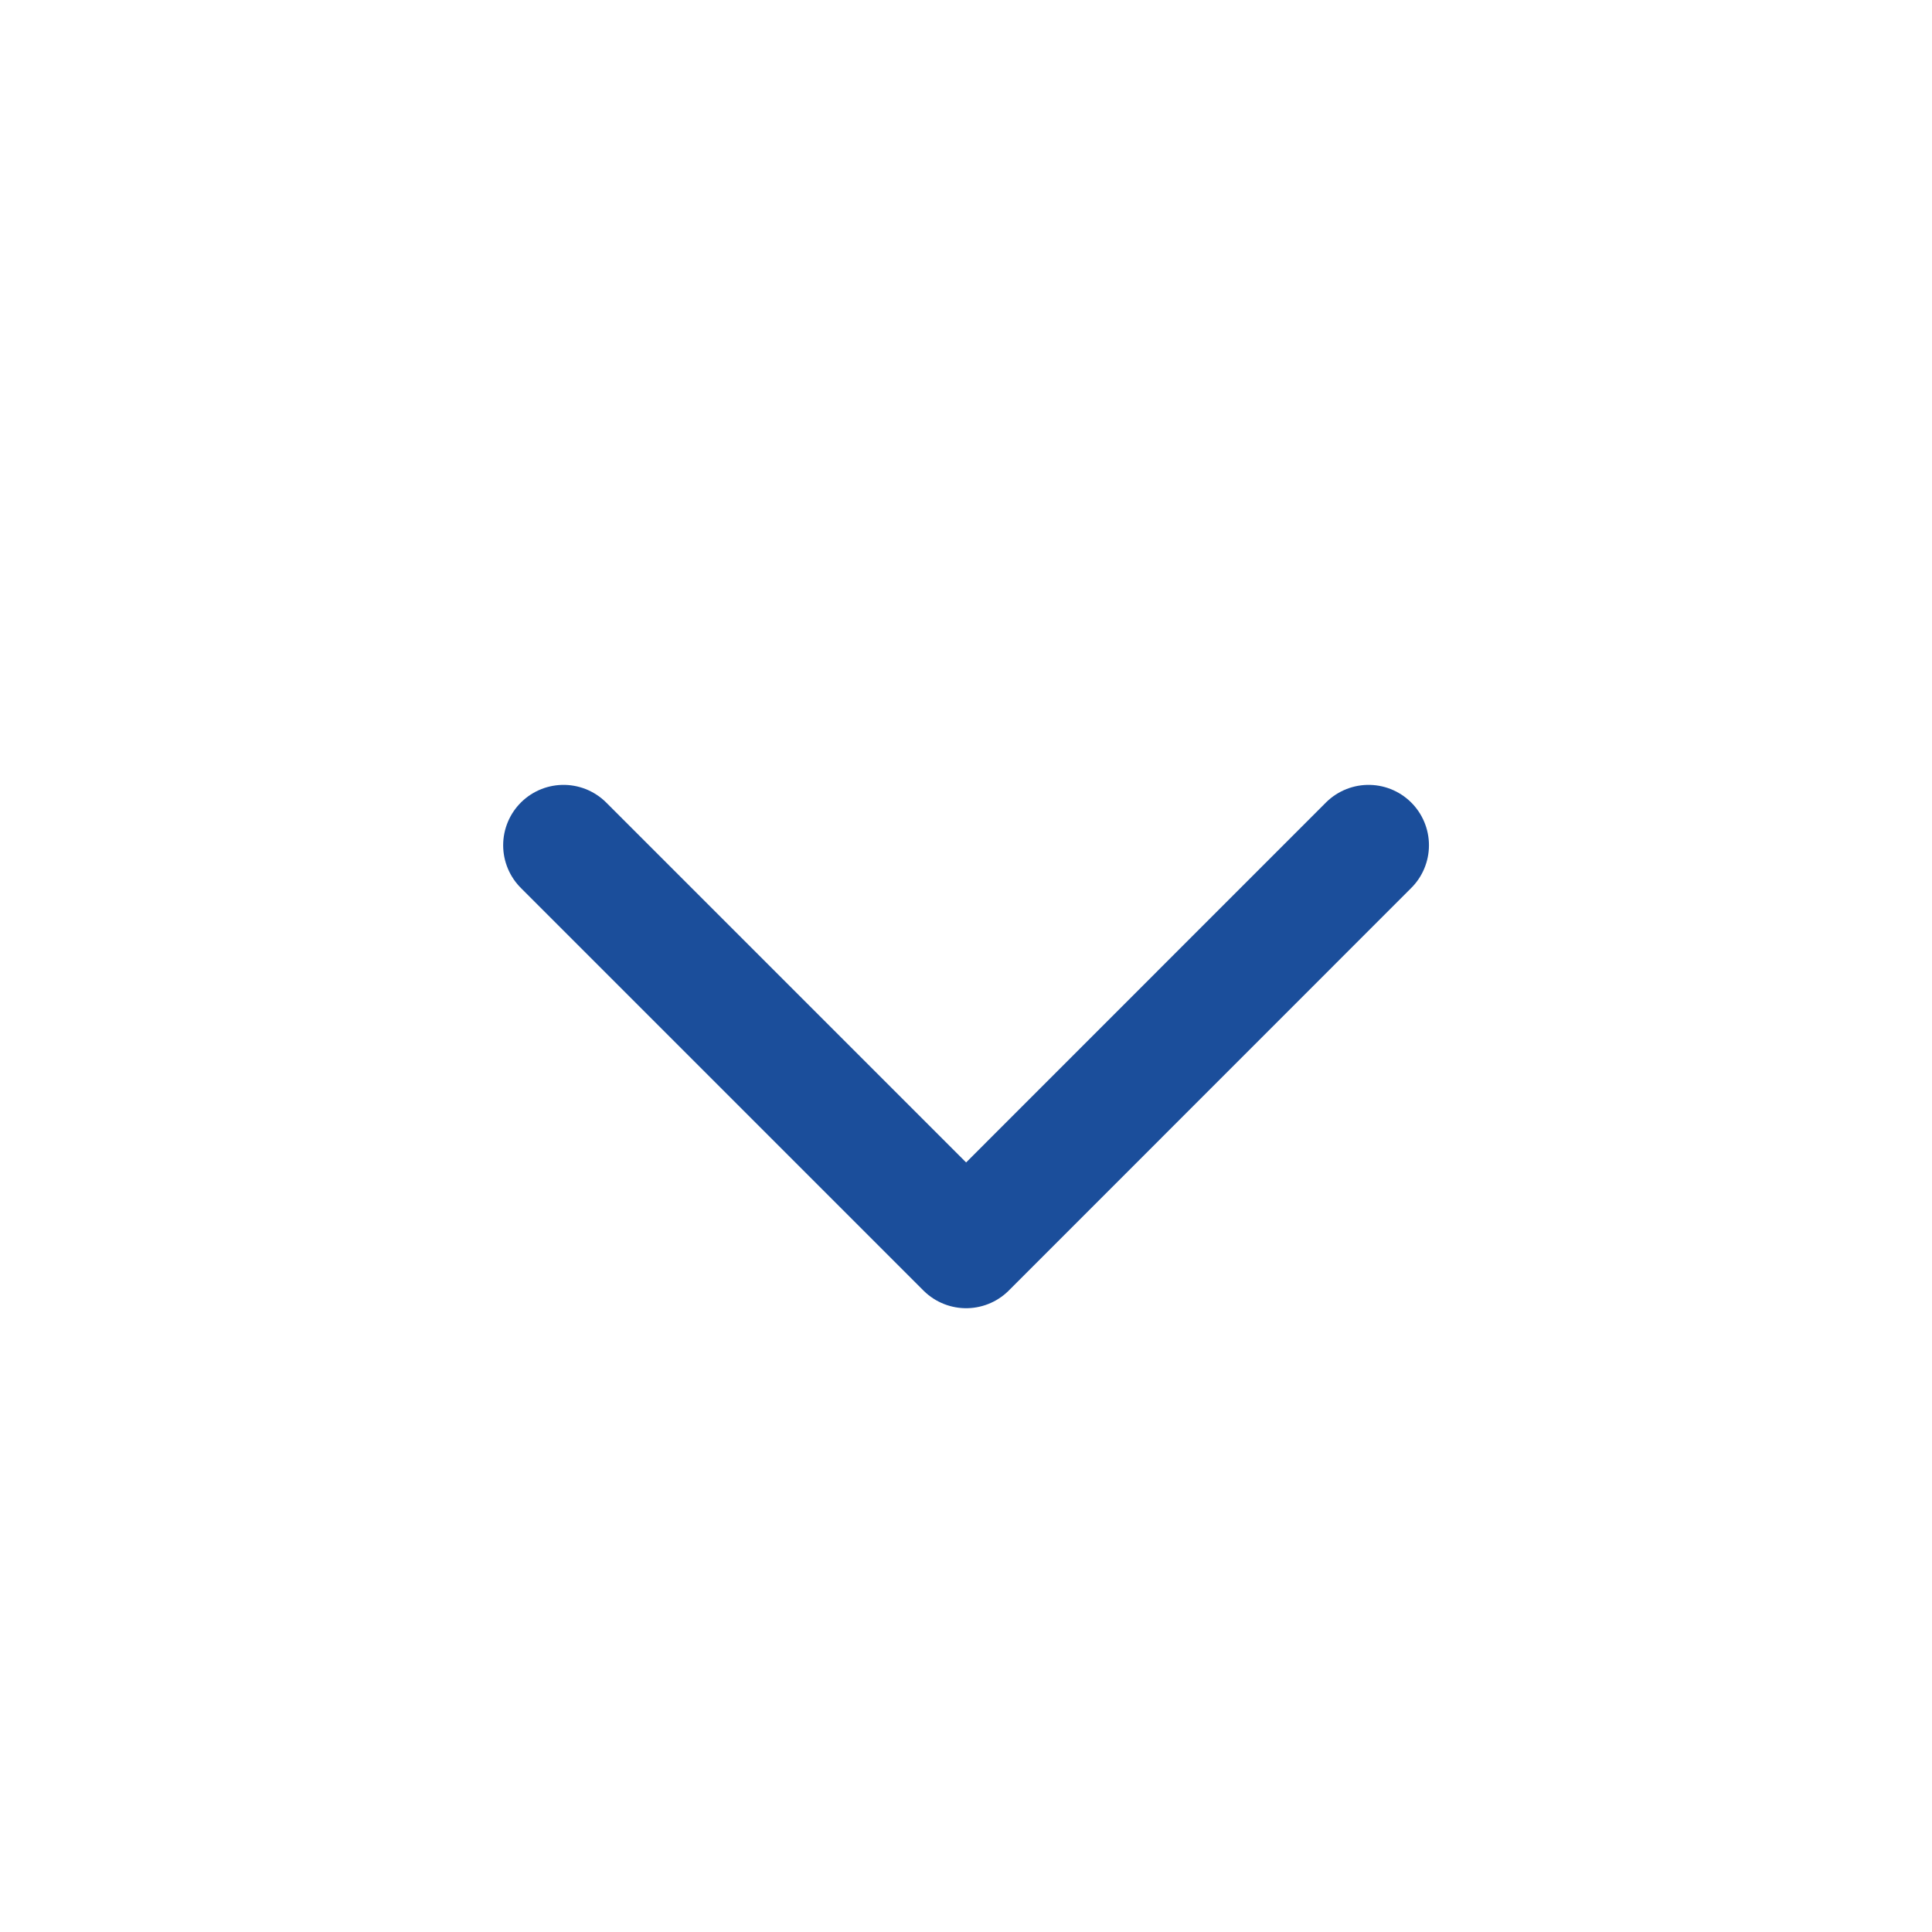
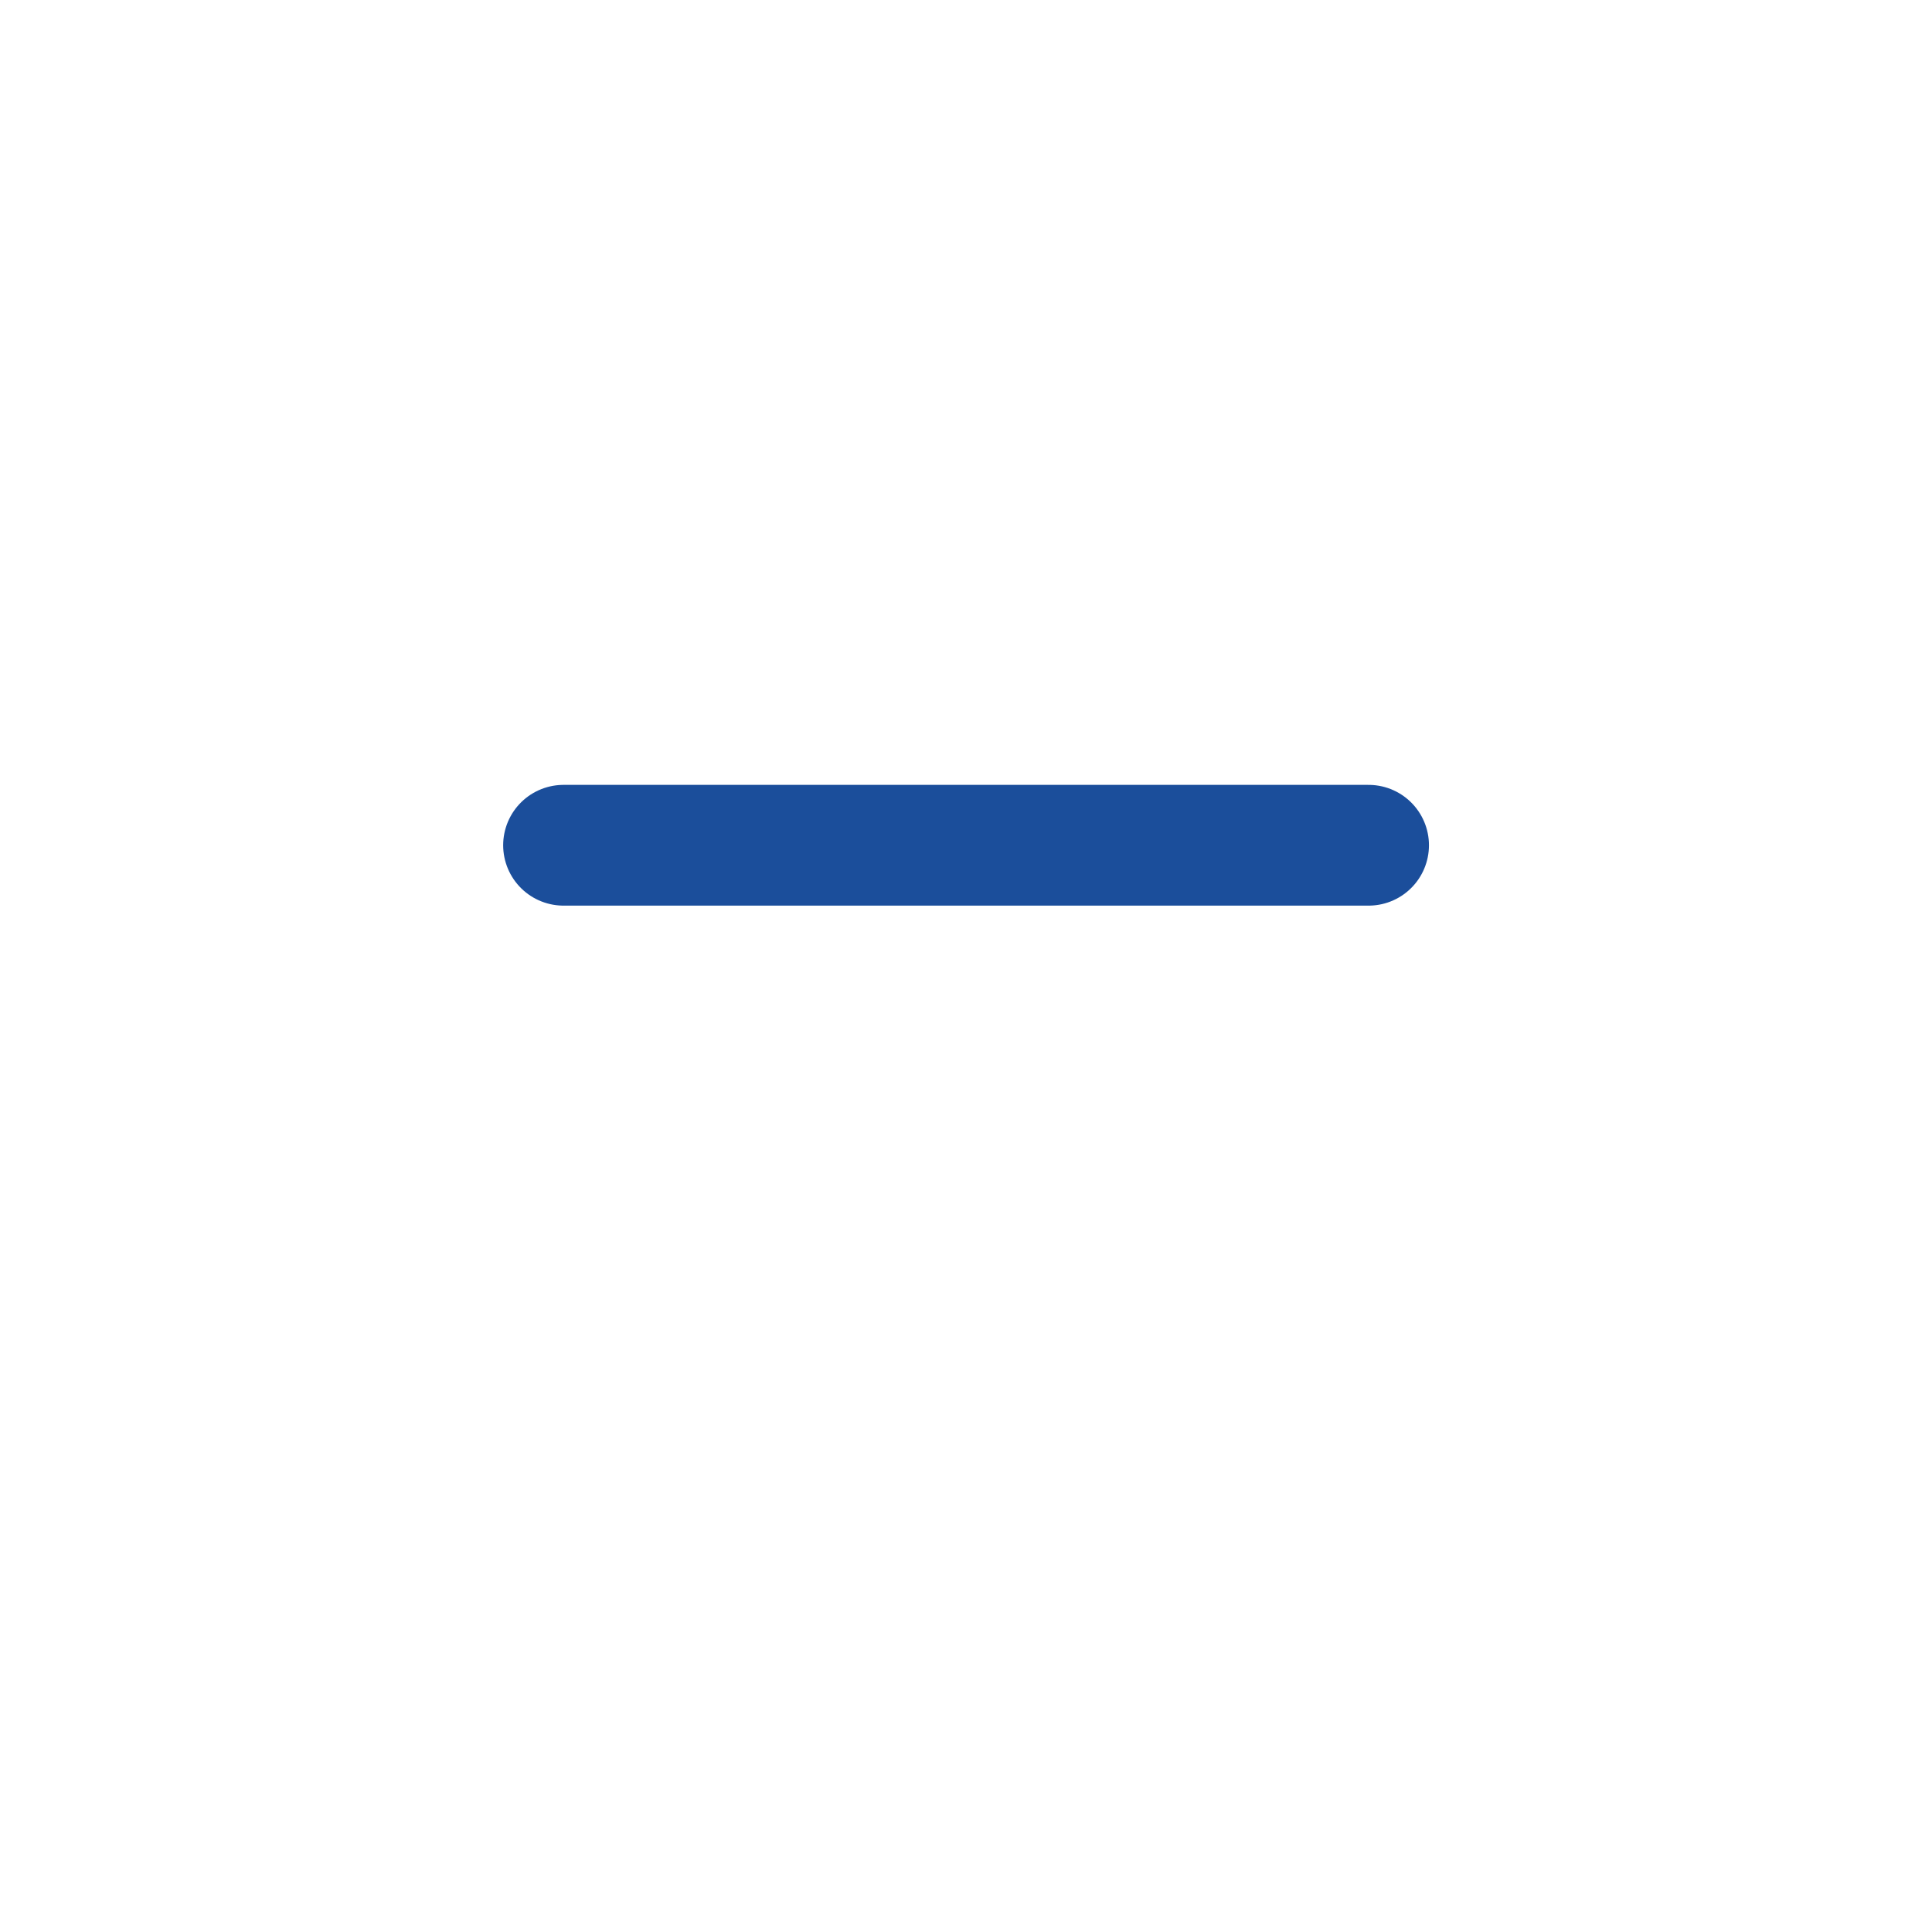
<svg xmlns="http://www.w3.org/2000/svg" width="16" height="16" viewBox="0 0 16 16" fill="none">
-   <path d="M4.667 7L8.001 10.334L11.334 7" stroke="#1B4E9B" stroke-linecap="round" stroke-linejoin="round" />
+   <path d="M4.667 7L11.334 7" stroke="#1B4E9B" stroke-linecap="round" stroke-linejoin="round" />
</svg>